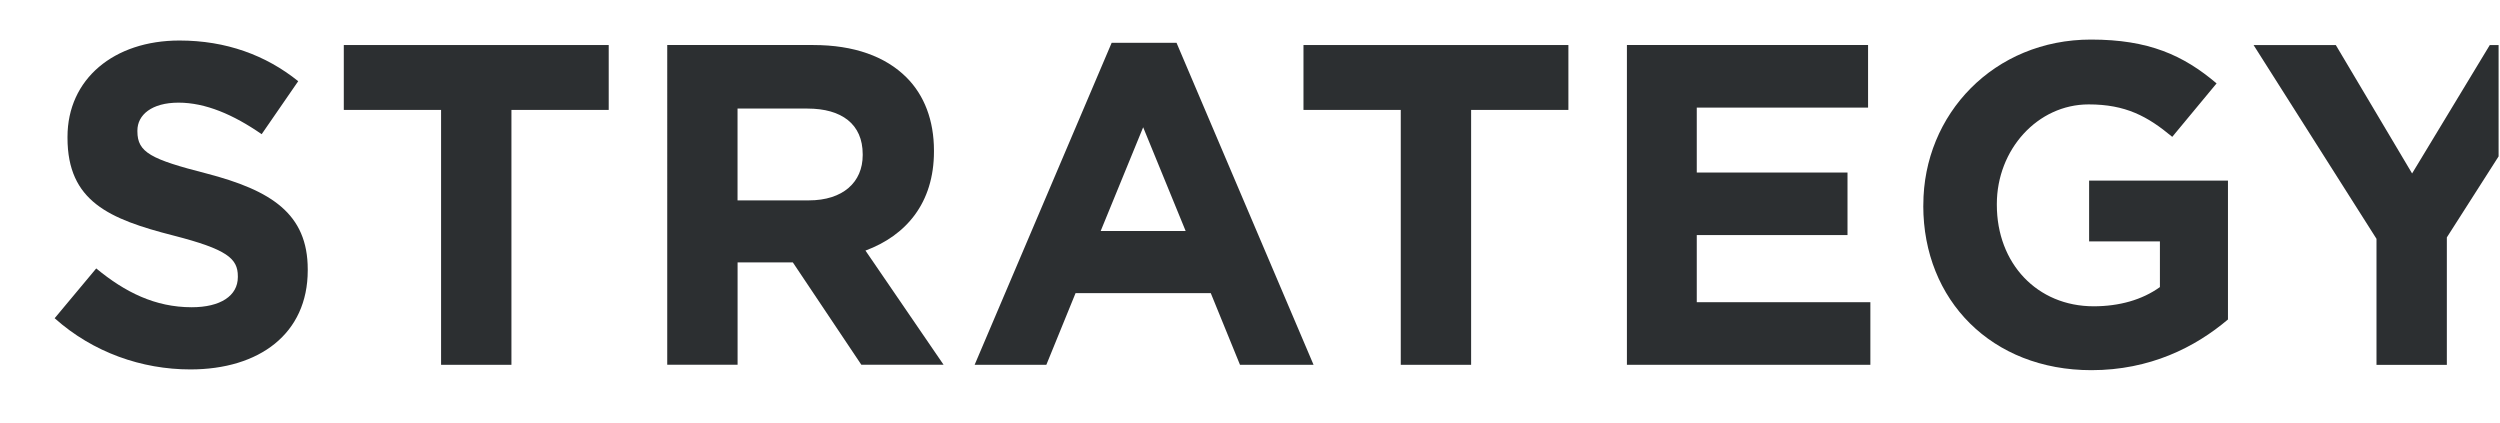
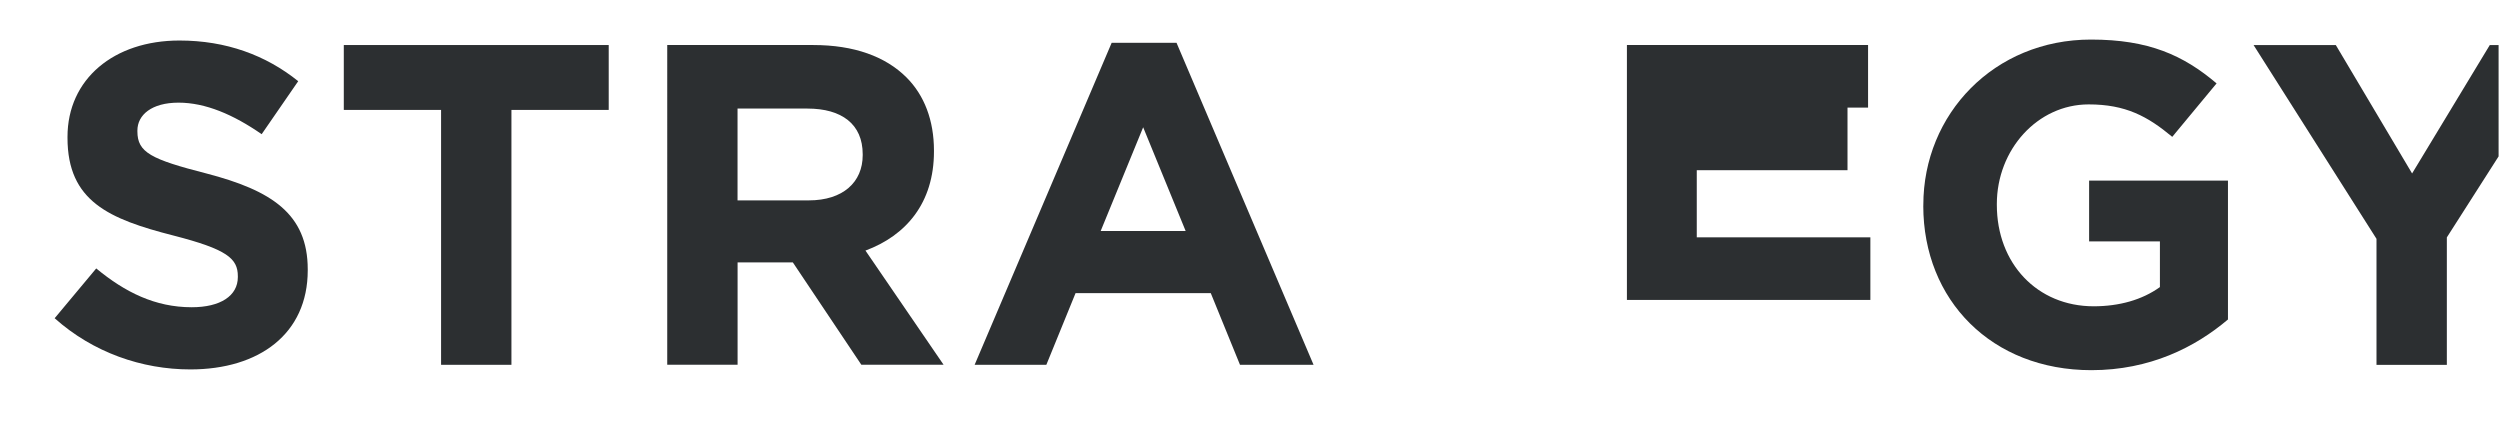
<svg xmlns="http://www.w3.org/2000/svg" id="Layer_1" data-name="Layer 1" viewBox="0 0 498.55 84.4">
  <defs>
    <style>
      .cls-1 {
        clip-path: url(#clippath);
      }

      .cls-2 {
        fill: none;
      }

      .cls-2, .cls-3, .cls-4 {
        stroke-width: 0px;
      }

      .cls-5 {
        clip-path: url(#clippath-1);
      }

      .cls-3 {
        fill: #968d5a;
      }

      .cls-4 {
        fill: #2c2f31;
      }
    </style>
    <clipPath id="clippath">
      <rect class="cls-2" x="-442.03" y="-275.09" width="423.65" height="457.18" />
    </clipPath>
    <clipPath id="clippath-1">
      <rect class="cls-2" x="-14.76" y="4.05" width="513.03" height="151.96" />
    </clipPath>
  </defs>
  <g class="cls-1">
    <path class="cls-3" d="M-96.92,54.15l17.39-20.83c12.04,9.94,24.65,16.24,39.93,16.24,12.04,0,19.3-4.78,19.3-12.61v-.38c0-7.45-4.59-11.27-26.94-17.01-26.94-6.88-44.33-14.33-44.33-40.89v-.38c0-24.27,19.49-40.32,46.81-40.32,19.49,0,36.11,6.11,49.68,17l-15.29,22.17c-11.85-8.22-23.5-13.18-34.78-13.18s-17.2,5.16-17.2,11.66v.38c0,8.79,5.73,11.66,28.85,17.58C-6.35.65,8.93,10.4,8.93,33.71v.38c0,26.56-20.25,41.46-49.1,41.46-20.25,0-40.7-7.07-56.75-21.4Z" />
  </g>
  <g class="cls-5">
    <g>
      <path class="cls-4" d="M10.9,63.46l8.29-9.93c5.74,4.74,11.75,7.74,19.04,7.74,5.74,0,9.2-2.28,9.2-6.01v-.18c0-3.55-2.19-5.37-12.84-8.11-12.84-3.28-21.13-6.83-21.13-19.49v-.18c0-11.57,9.29-19.22,22.32-19.22,9.29,0,17.22,2.91,23.69,8.11l-7.29,10.57c-5.65-3.92-11.21-6.29-16.58-6.29s-8.2,2.46-8.2,5.56v.18c0,4.19,2.73,5.56,13.75,8.38,12.94,3.37,20.22,8.02,20.22,19.13v.18c0,12.66-9.66,19.77-23.41,19.77-9.66,0-19.4-3.37-27.05-10.2Z" />
      <path class="cls-4" d="M87.96,21.92h-19.4v-12.94h52.83v12.94h-19.4v50.83h-14.03V21.92Z" />
      <path class="cls-4" d="M133.05,8.98h29.15c8.11,0,14.39,2.28,18.58,6.47,3.55,3.55,5.47,8.56,5.47,14.57v.18c0,10.29-5.56,16.76-13.66,19.77l15.58,22.77h-16.4l-13.66-20.41h-11.02v20.41h-14.03V8.98ZM161.29,39.96c6.83,0,10.75-3.64,10.75-9.02v-.18c0-6.01-4.19-9.11-11.02-9.11h-13.94v18.31h14.21Z" />
      <path class="cls-4" d="M221.68,8.53h12.94l27.33,64.22h-14.67l-5.83-14.3h-26.96l-5.83,14.3h-14.3l27.33-64.22ZM236.44,46.06l-8.47-20.68-8.47,20.68h16.94Z" />
-       <path class="cls-4" d="M279.34,21.92h-19.4v-12.94h52.83v12.94h-19.4v50.83h-14.03V21.92Z" />
-       <path class="cls-4" d="M324.43,8.98h48.1v12.48h-34.16v12.94h30.06v12.48h-30.06v13.39h34.62v12.48h-48.55V8.98Z" />
+       <path class="cls-4" d="M324.43,8.98h48.1v12.48h-34.16h30.06v12.48h-30.06v13.39h34.62v12.48h-48.55V8.98Z" />
      <path class="cls-4" d="M383.55,41.05v-.18c0-18.13,14.12-32.98,33.43-32.98,11.48,0,18.4,3.1,25.05,8.74l-8.84,10.66c-4.92-4.1-9.29-6.47-16.67-6.47-10.2,0-18.31,9.02-18.31,19.86v.18c0,11.66,8.02,20.22,19.31,20.22,5.1,0,9.66-1.28,13.21-3.83v-9.11h-14.12v-12.12h27.69v27.69c-6.56,5.56-15.58,10.11-27.24,10.11-19.86,0-33.52-13.94-33.52-32.79Z" />
      <path class="cls-4" d="M473.91,47.61l-24.5-38.62h16.4l15.21,25.6,15.49-25.6h15.94l-24.5,38.35v25.42h-14.03v-25.14Z" />
    </g>
  </g>
</svg>